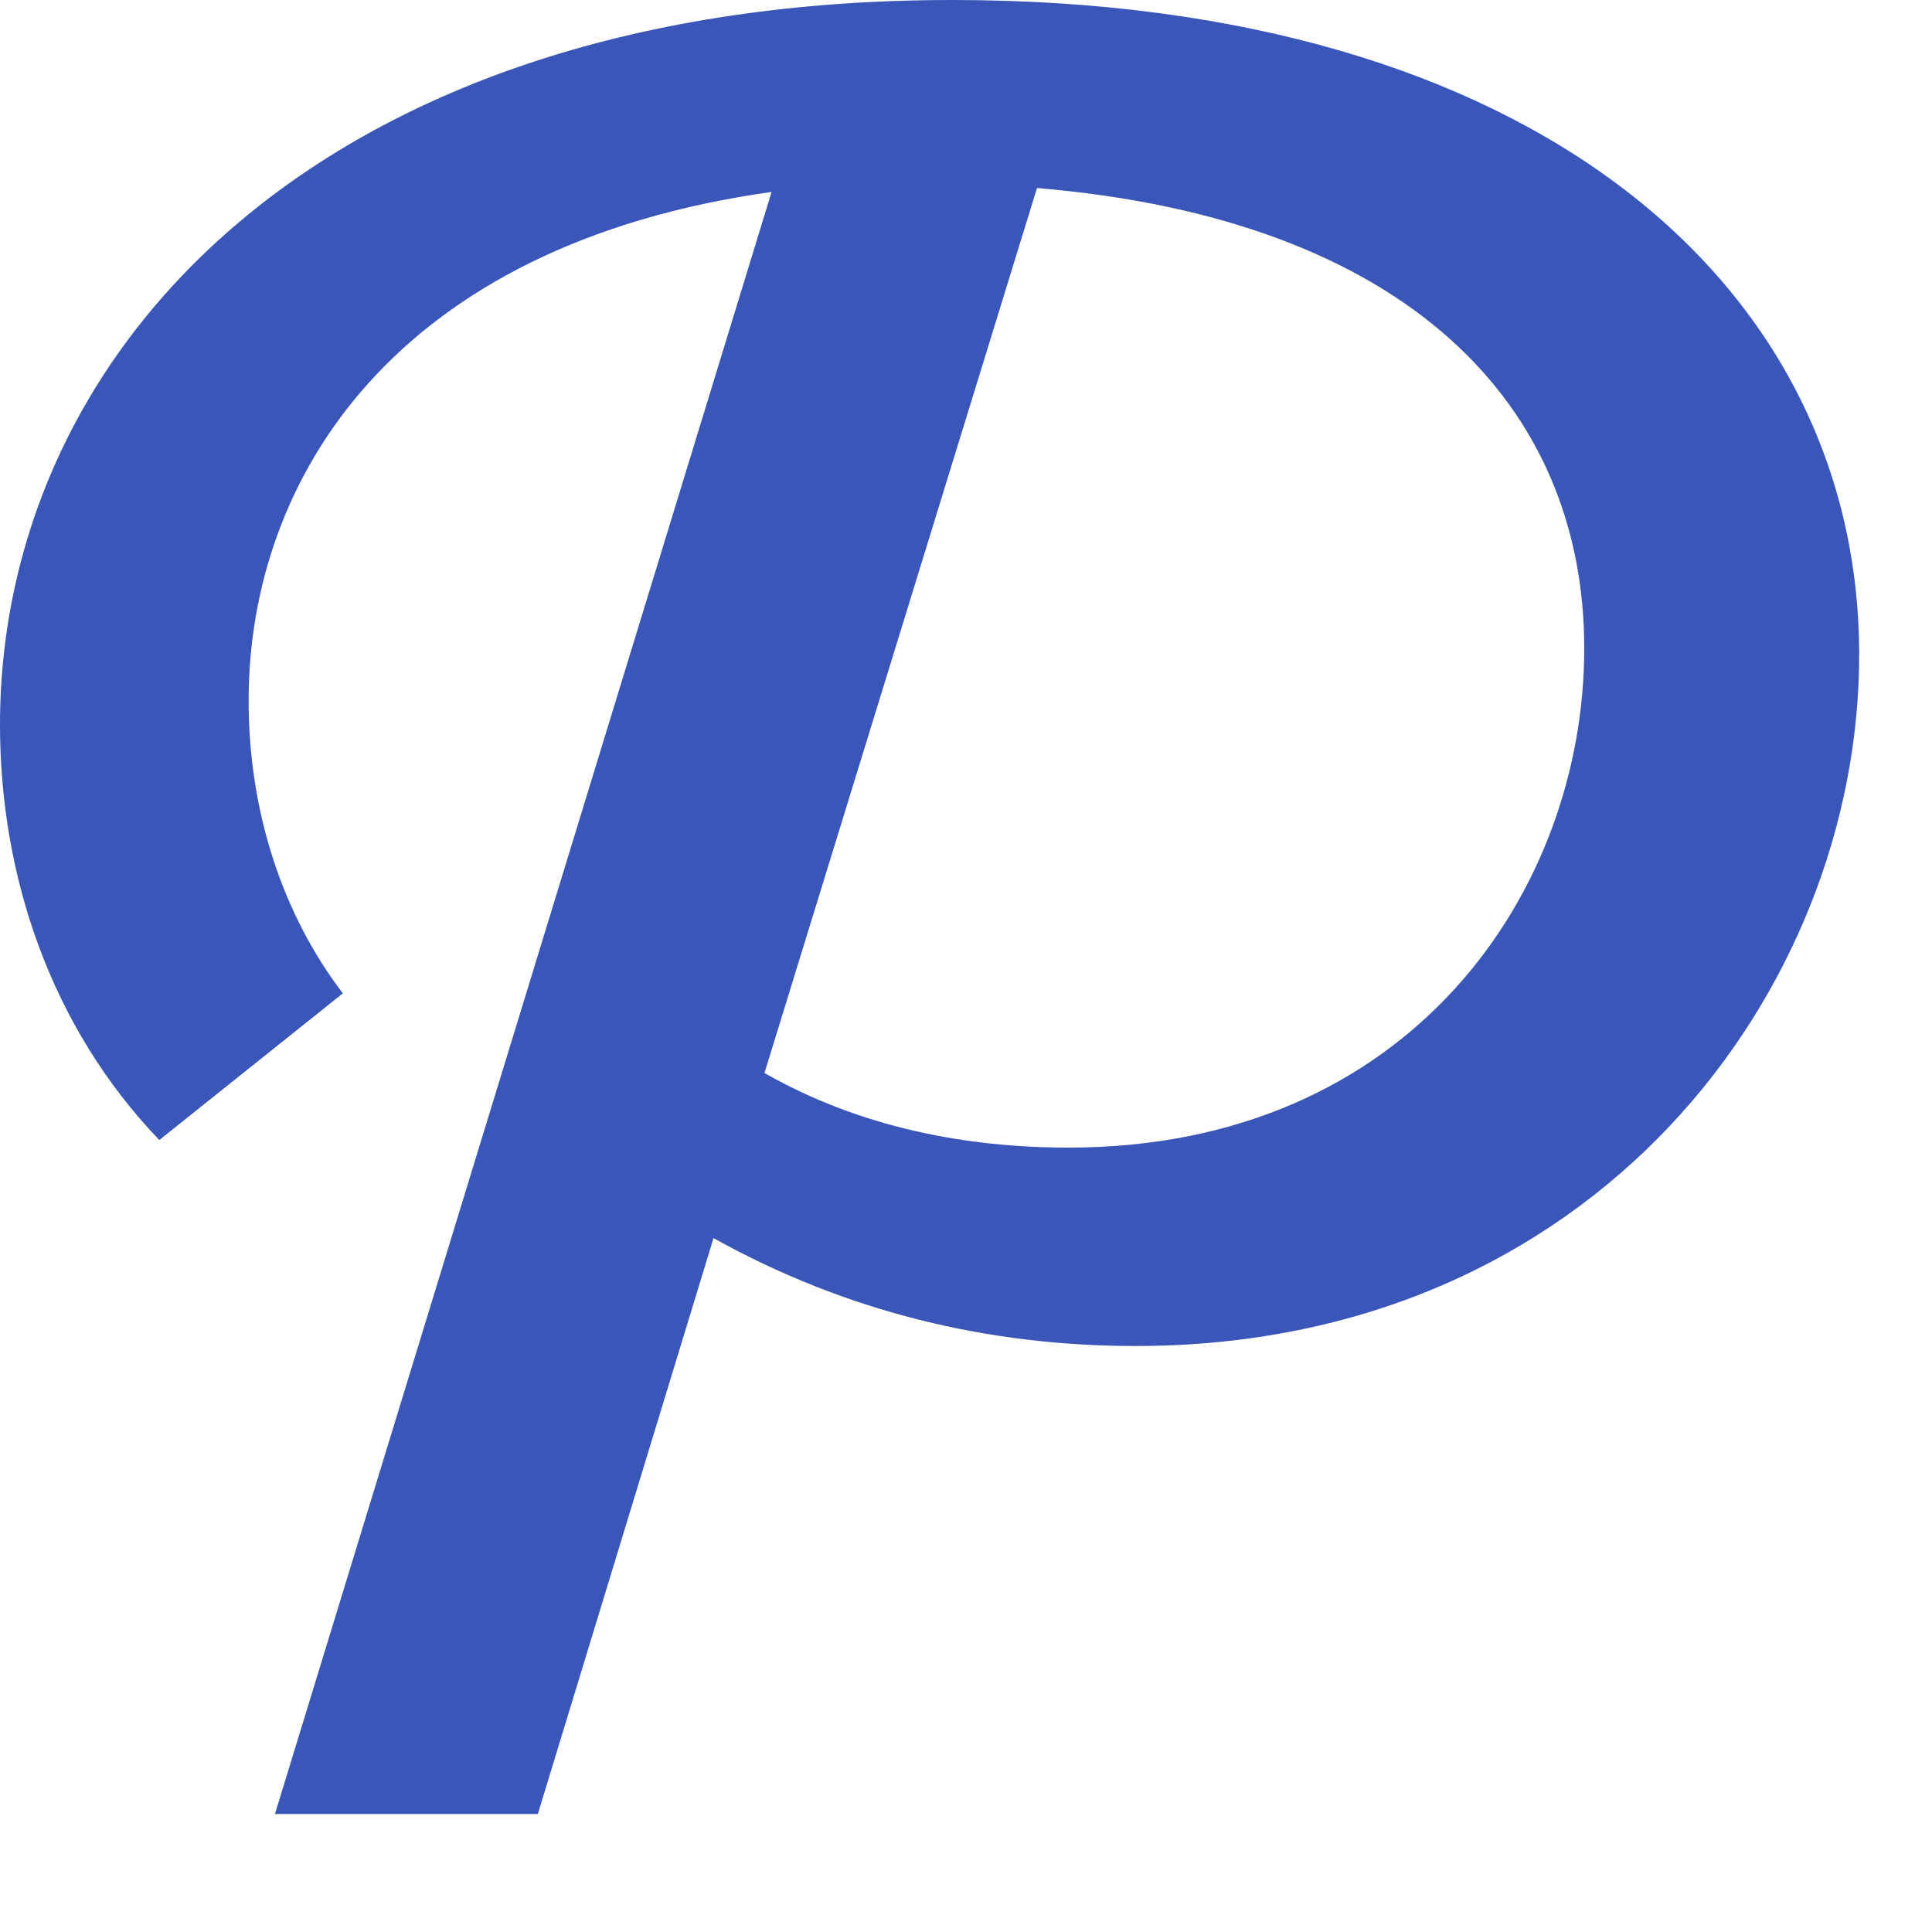
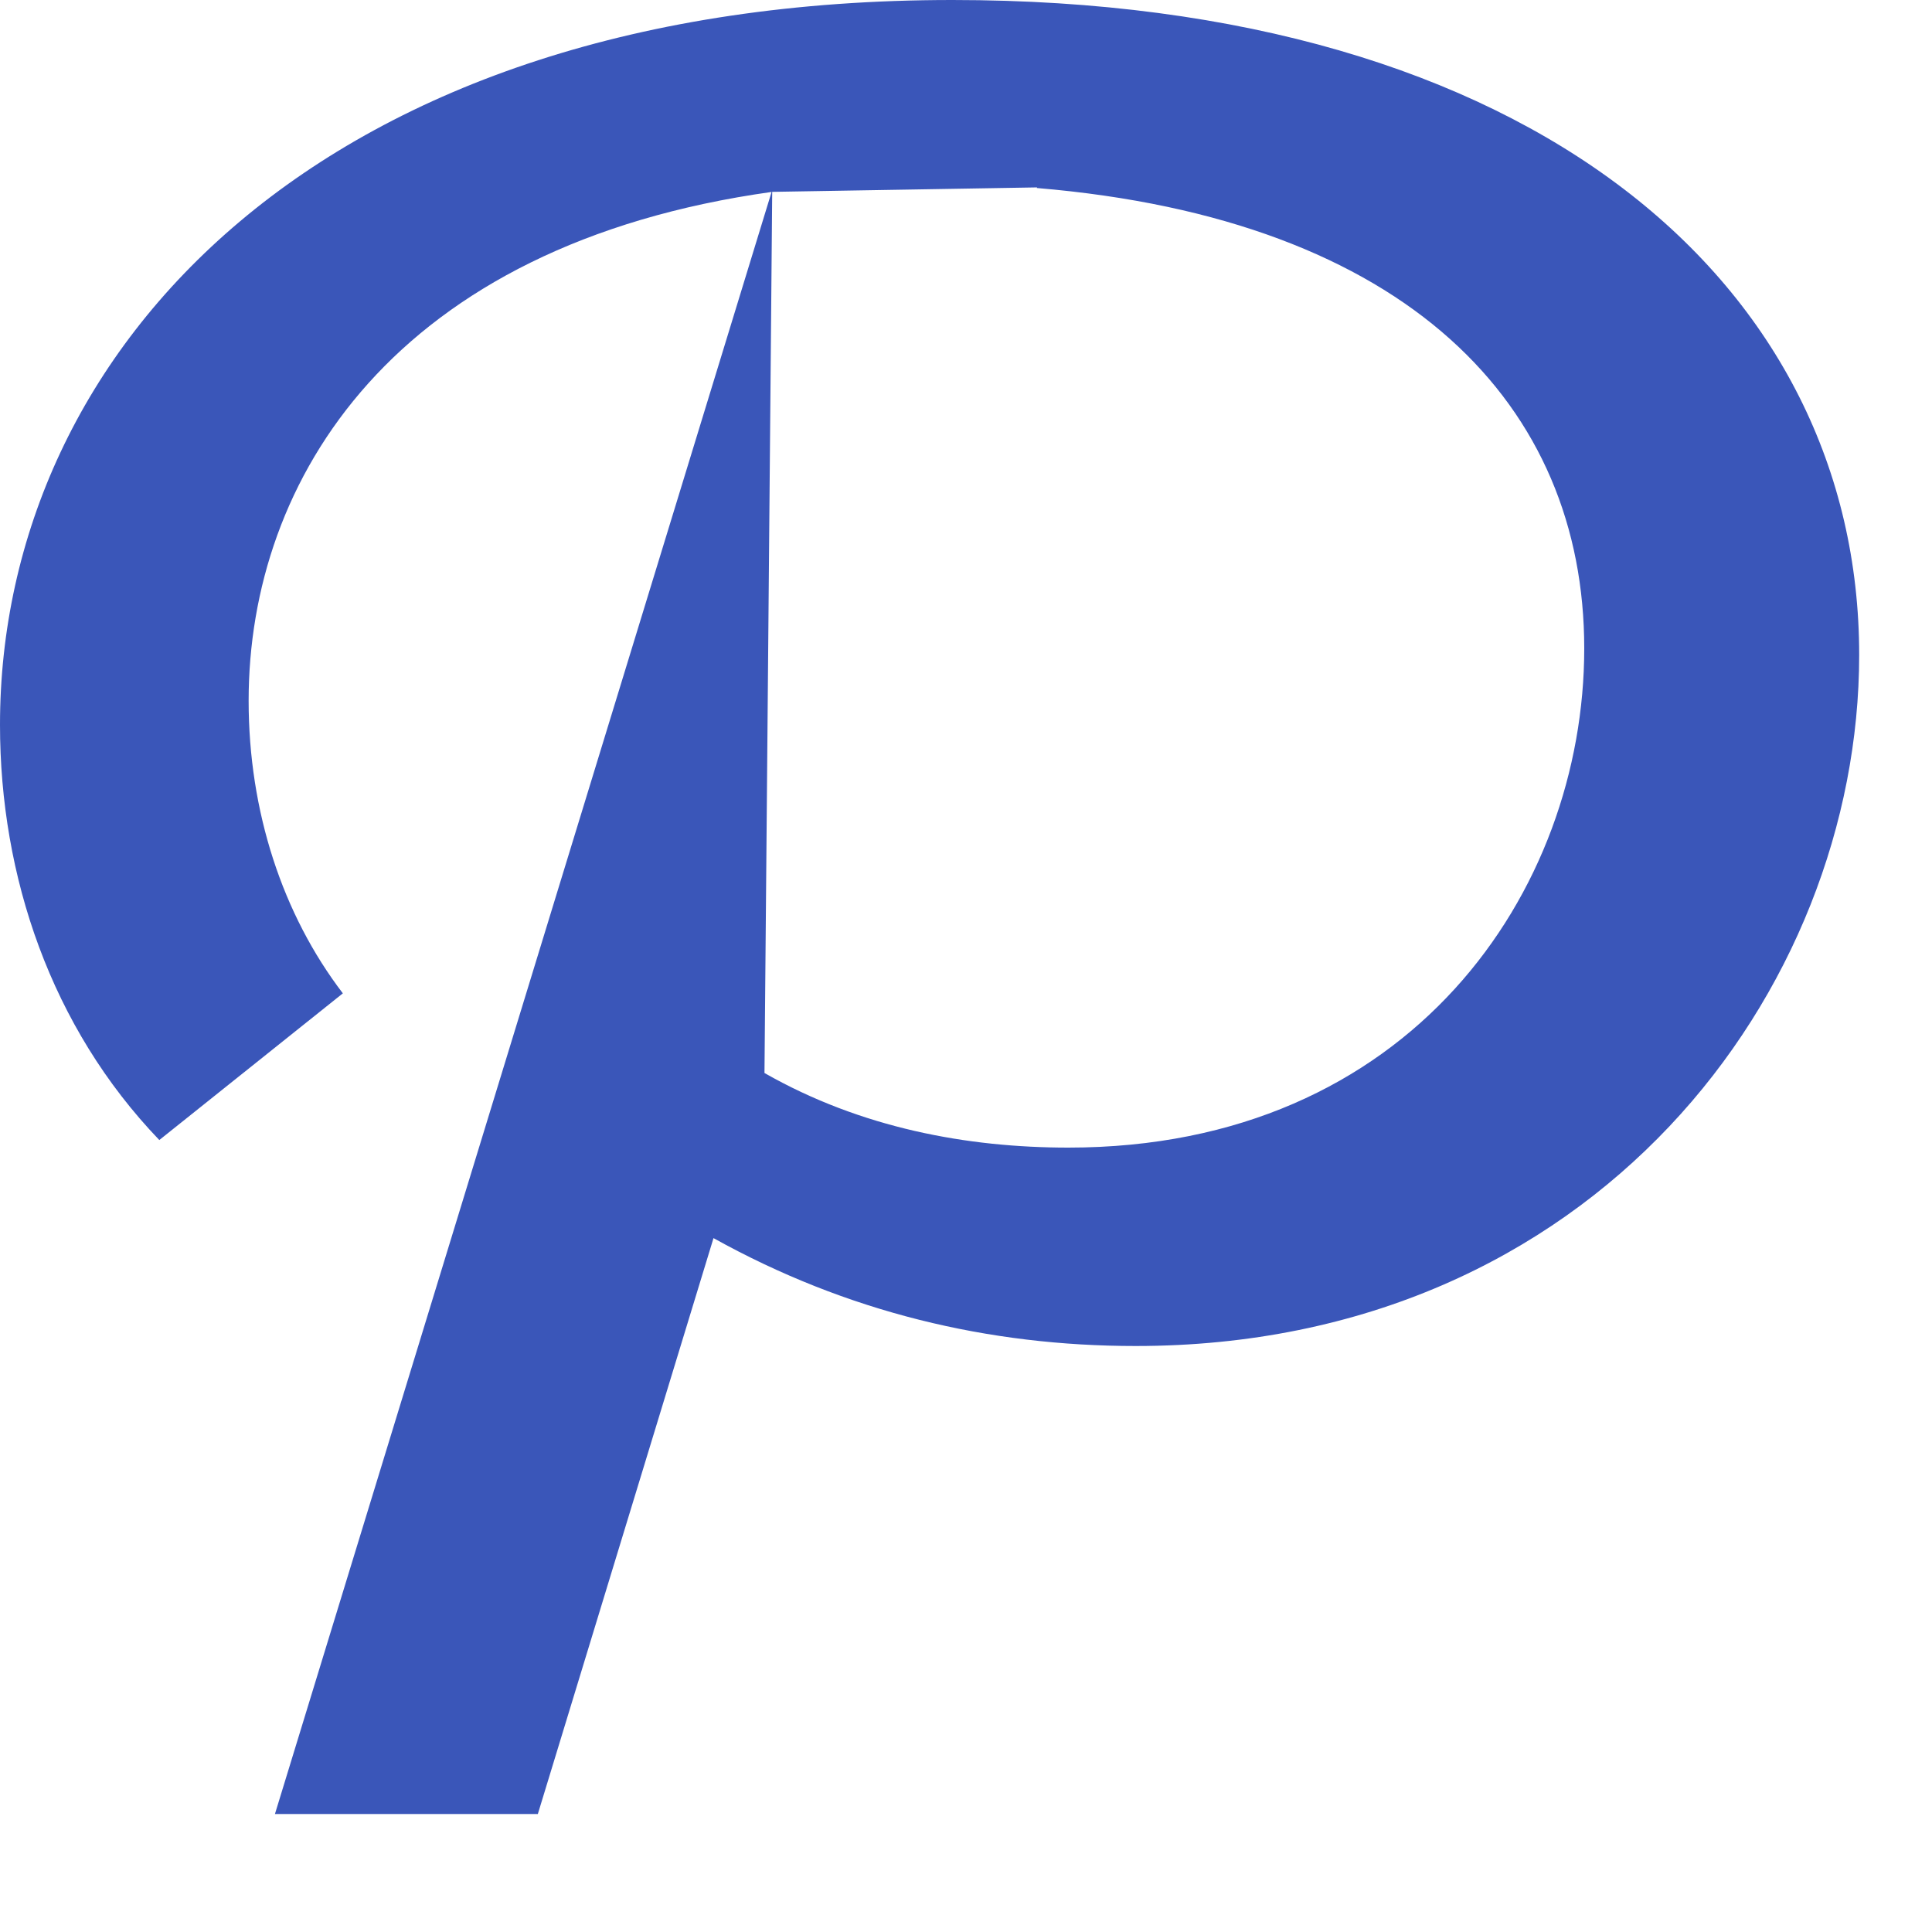
<svg xmlns="http://www.w3.org/2000/svg" fill="none" height="100%" overflow="visible" preserveAspectRatio="none" style="display: block;" viewBox="0 0 13 13" width="100%">
-   <path d="M5.196 1.291C2.649 1.646 1.673 3.227 1.673 4.715C1.673 5.46 1.901 6.153 2.307 6.684L1.072 7.671C0.343 6.912 0 5.896 0 4.877C0 2.343 2.174 0 6.408 0C10.318 0 12.51 1.921 12.51 4.407C12.51 6.666 10.727 9.057 7.642 9.057C6.651 9.057 5.697 8.829 4.801 8.331L3.619 12.206H1.85L5.192 1.291H5.196ZM6.979 1.261L5.144 7.22C5.793 7.59 6.508 7.722 7.189 7.722C9.492 7.722 10.66 5.995 10.66 4.363C10.66 2.732 9.478 1.474 6.976 1.265L6.979 1.261Z" fill="#3A56B9" id="Vector" />
+   <path d="M5.196 1.291C2.649 1.646 1.673 3.227 1.673 4.715C1.673 5.46 1.901 6.153 2.307 6.684L1.072 7.671C0.343 6.912 0 5.896 0 4.877C0 2.343 2.174 0 6.408 0C10.318 0 12.51 1.921 12.51 4.407C12.51 6.666 10.727 9.057 7.642 9.057C6.651 9.057 5.697 8.829 4.801 8.331L3.619 12.206H1.85L5.192 1.291H5.196ZL5.144 7.22C5.793 7.59 6.508 7.722 7.189 7.722C9.492 7.722 10.66 5.995 10.66 4.363C10.66 2.732 9.478 1.474 6.976 1.265L6.979 1.261Z" fill="#3A56B9" id="Vector" />
</svg>